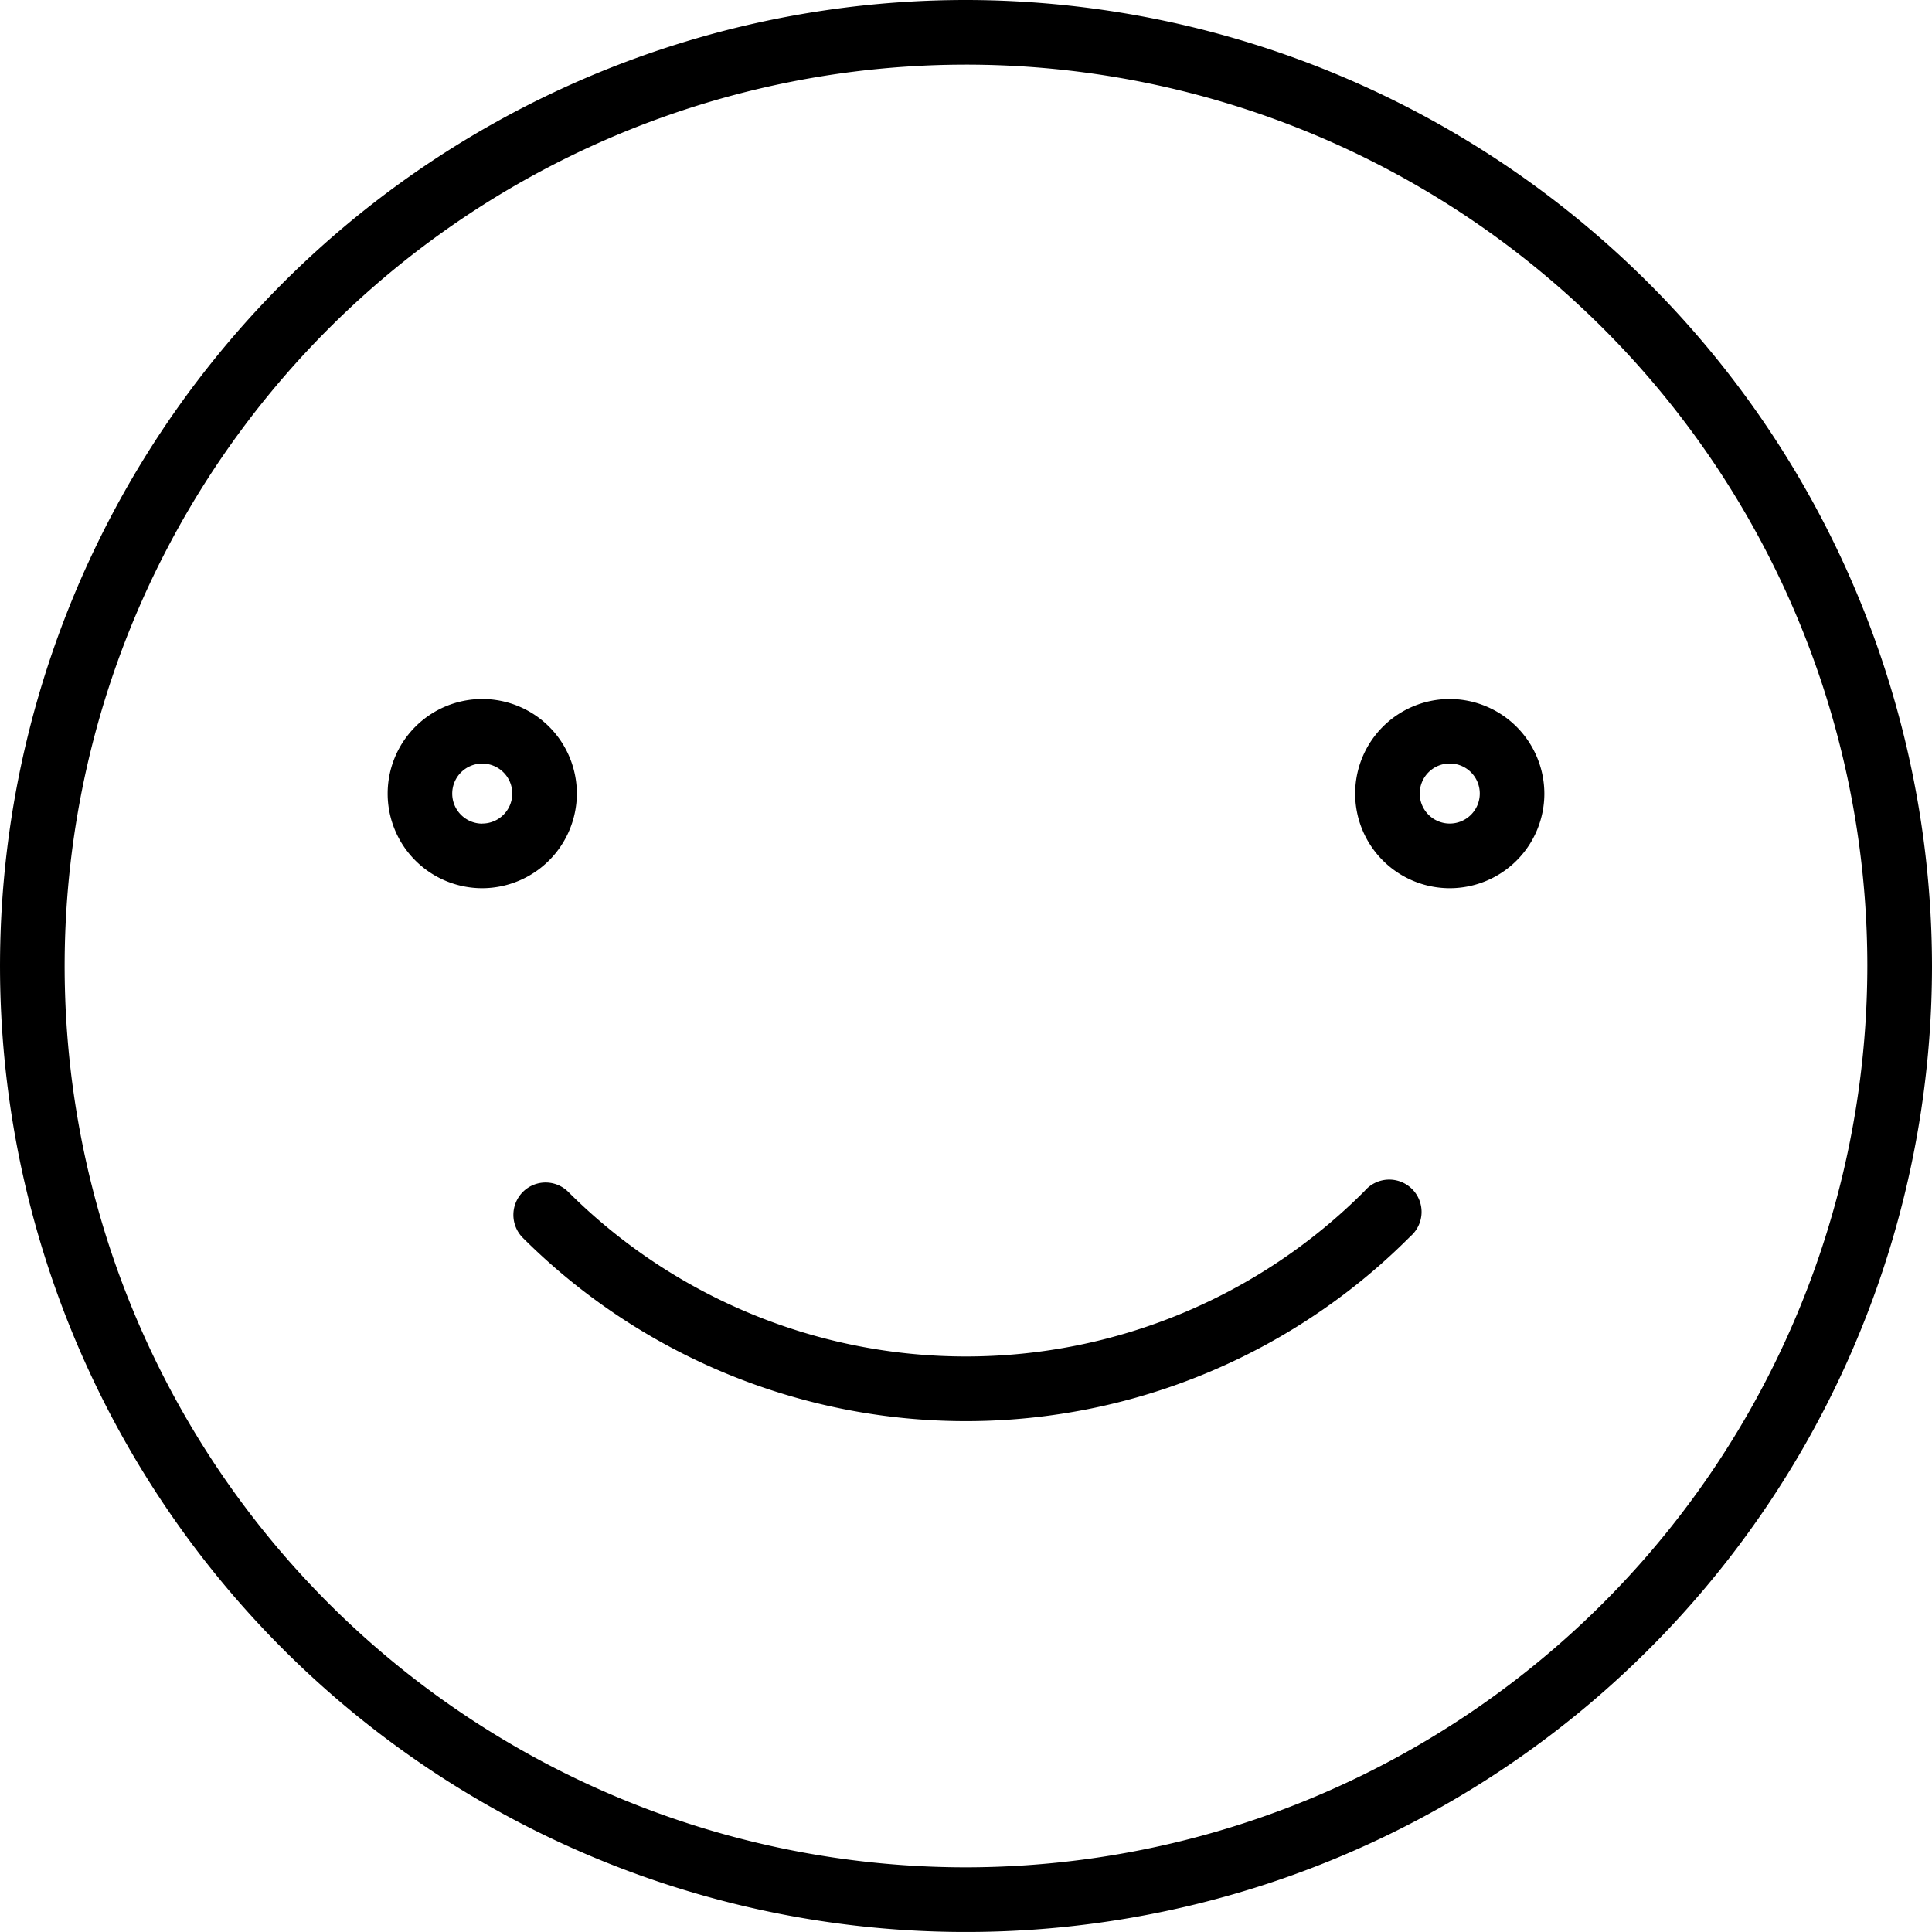
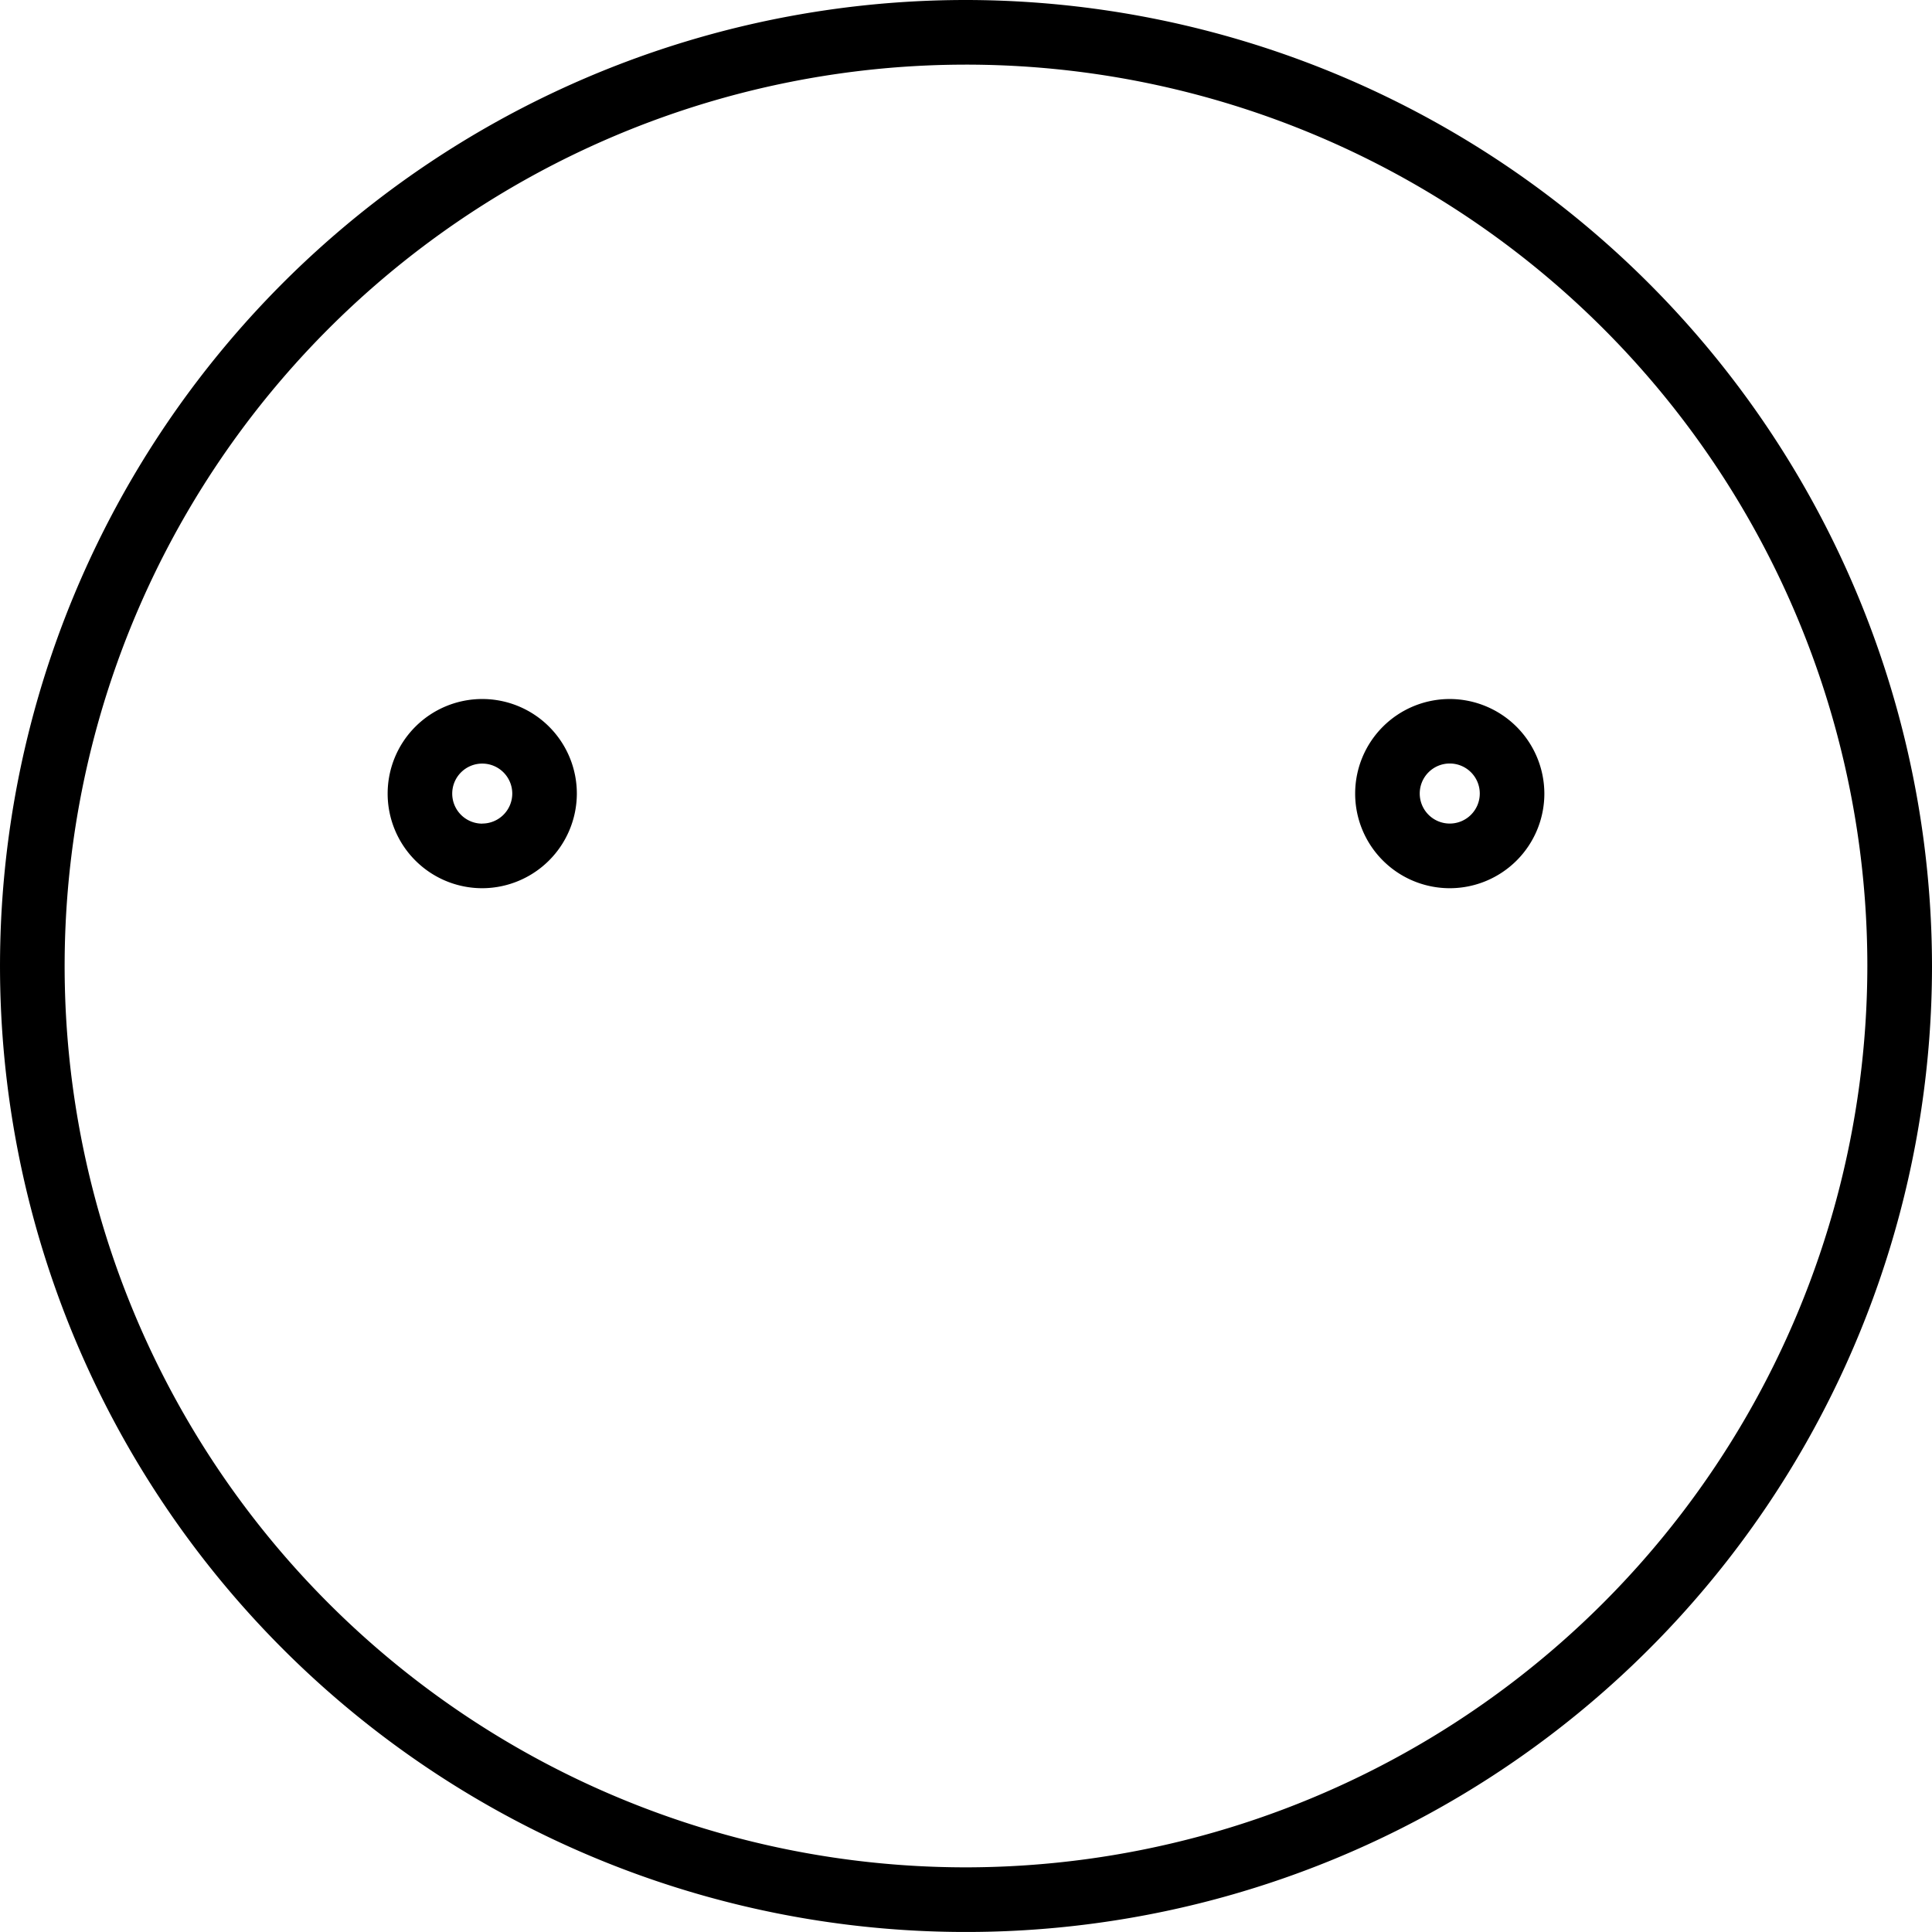
<svg xmlns="http://www.w3.org/2000/svg" width="115.821" height="115.821" viewBox="0 0 115.821 115.821">
  <g id="Group_534" data-name="Group 534" transform="translate(-5.12 -5.17)">
    <path id="Path_351" data-name="Path 351" d="M63.095,5.17a57.91,57.91,0,1,0,57.846,57.975V63.08A57.974,57.974,0,0,0,63.095,5.17Zm0,111.945a54.035,54.035,0,1,1,53.97-54.1v.065A54.088,54.088,0,0,1,63.095,117.115Z" transform="translate(0 0)" />
-     <path id="Path_352" data-name="Path 352" d="M79.976,60.594a33.742,33.742,0,0,1-47.717.079l-.014-.014a1.925,1.925,0,0,0-2.722-.017l-.017.017a1.952,1.952,0,0,0,0,2.739,37.591,37.591,0,0,0,53.162-.031l.047-.047a1.938,1.938,0,1,0-2.739-2.726Z" transform="translate(6.952 15.973)" />
    <path id="Path_353" data-name="Path 353" d="M73.681,37.61a5.671,5.671,0,1,0,5.671,5.671h0A5.684,5.684,0,0,0,73.681,37.61Zm0,7.466a1.8,1.8,0,1,1,1.8-1.8h0A1.8,1.8,0,0,1,73.681,45.076Z" transform="translate(18.35 9.465)" />
    <path id="Path_354" data-name="Path 354" d="M34.452,43.281a5.671,5.671,0,1,0-5.671,5.671h0A5.684,5.684,0,0,0,34.452,43.281Zm-5.671,1.8a1.8,1.8,0,1,1,1.8-1.8h0A1.8,1.8,0,0,1,28.781,45.076Z" transform="translate(5.249 9.465)" />
  </g>
</svg>